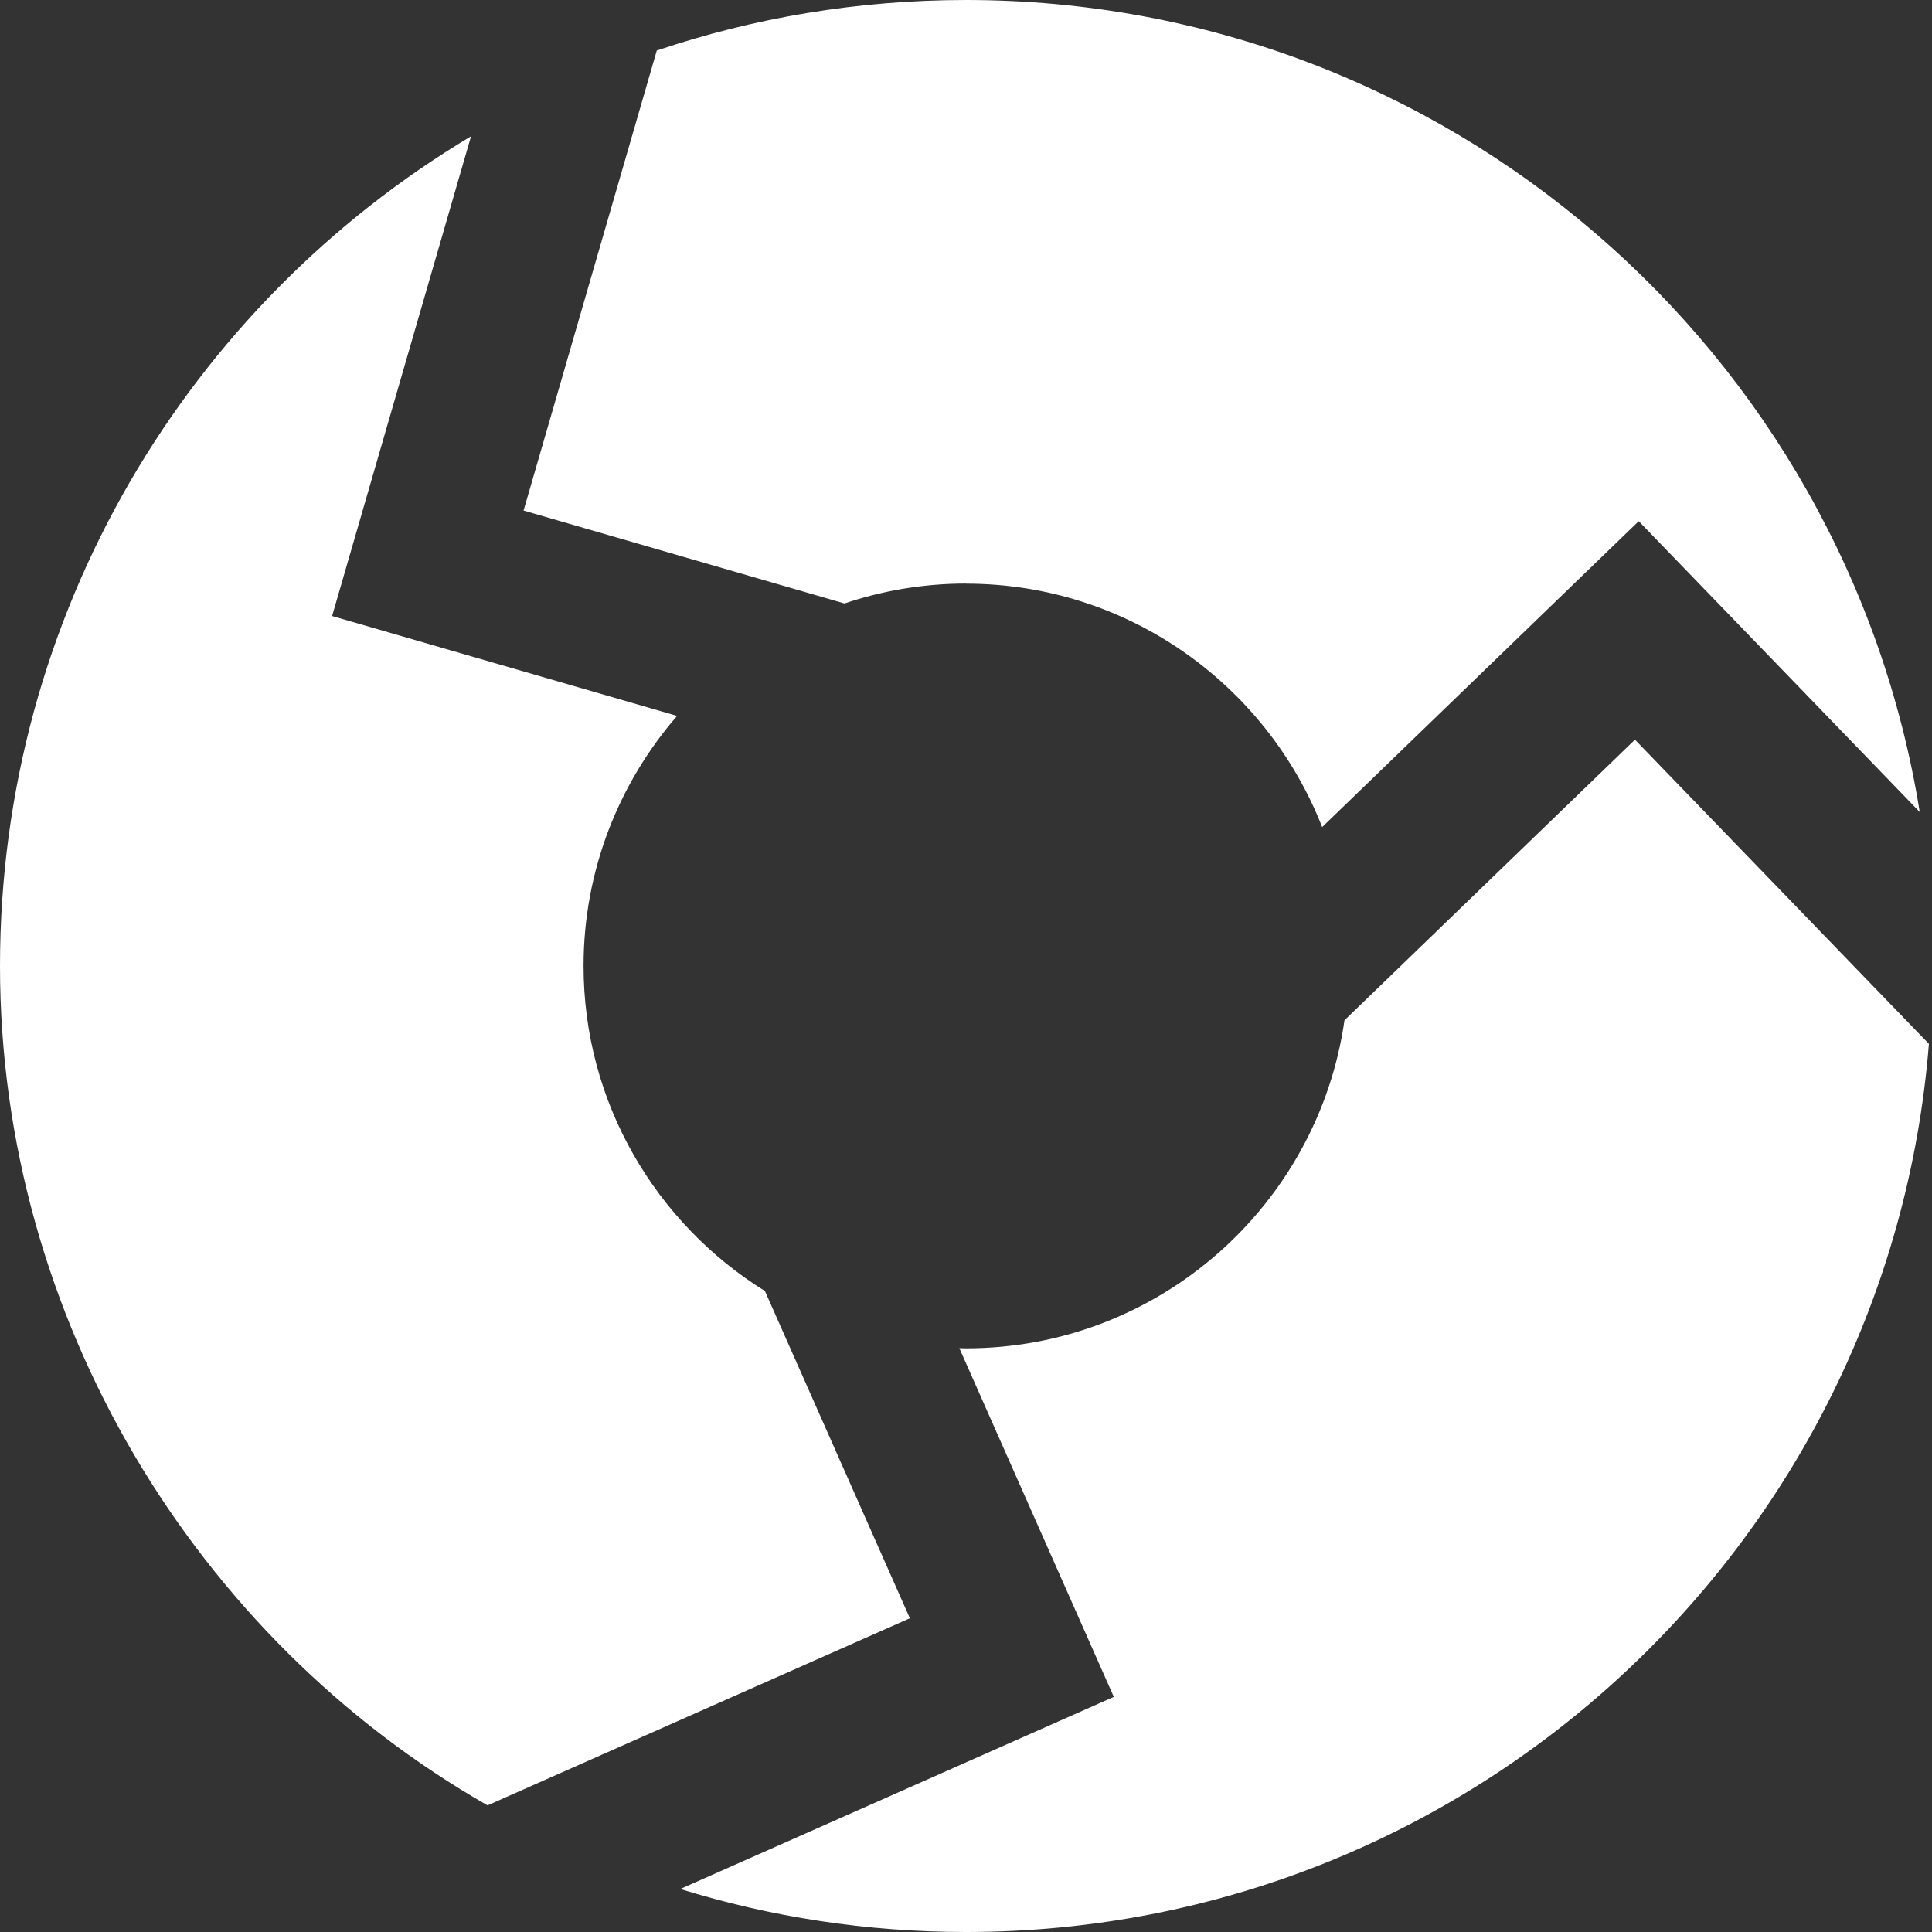
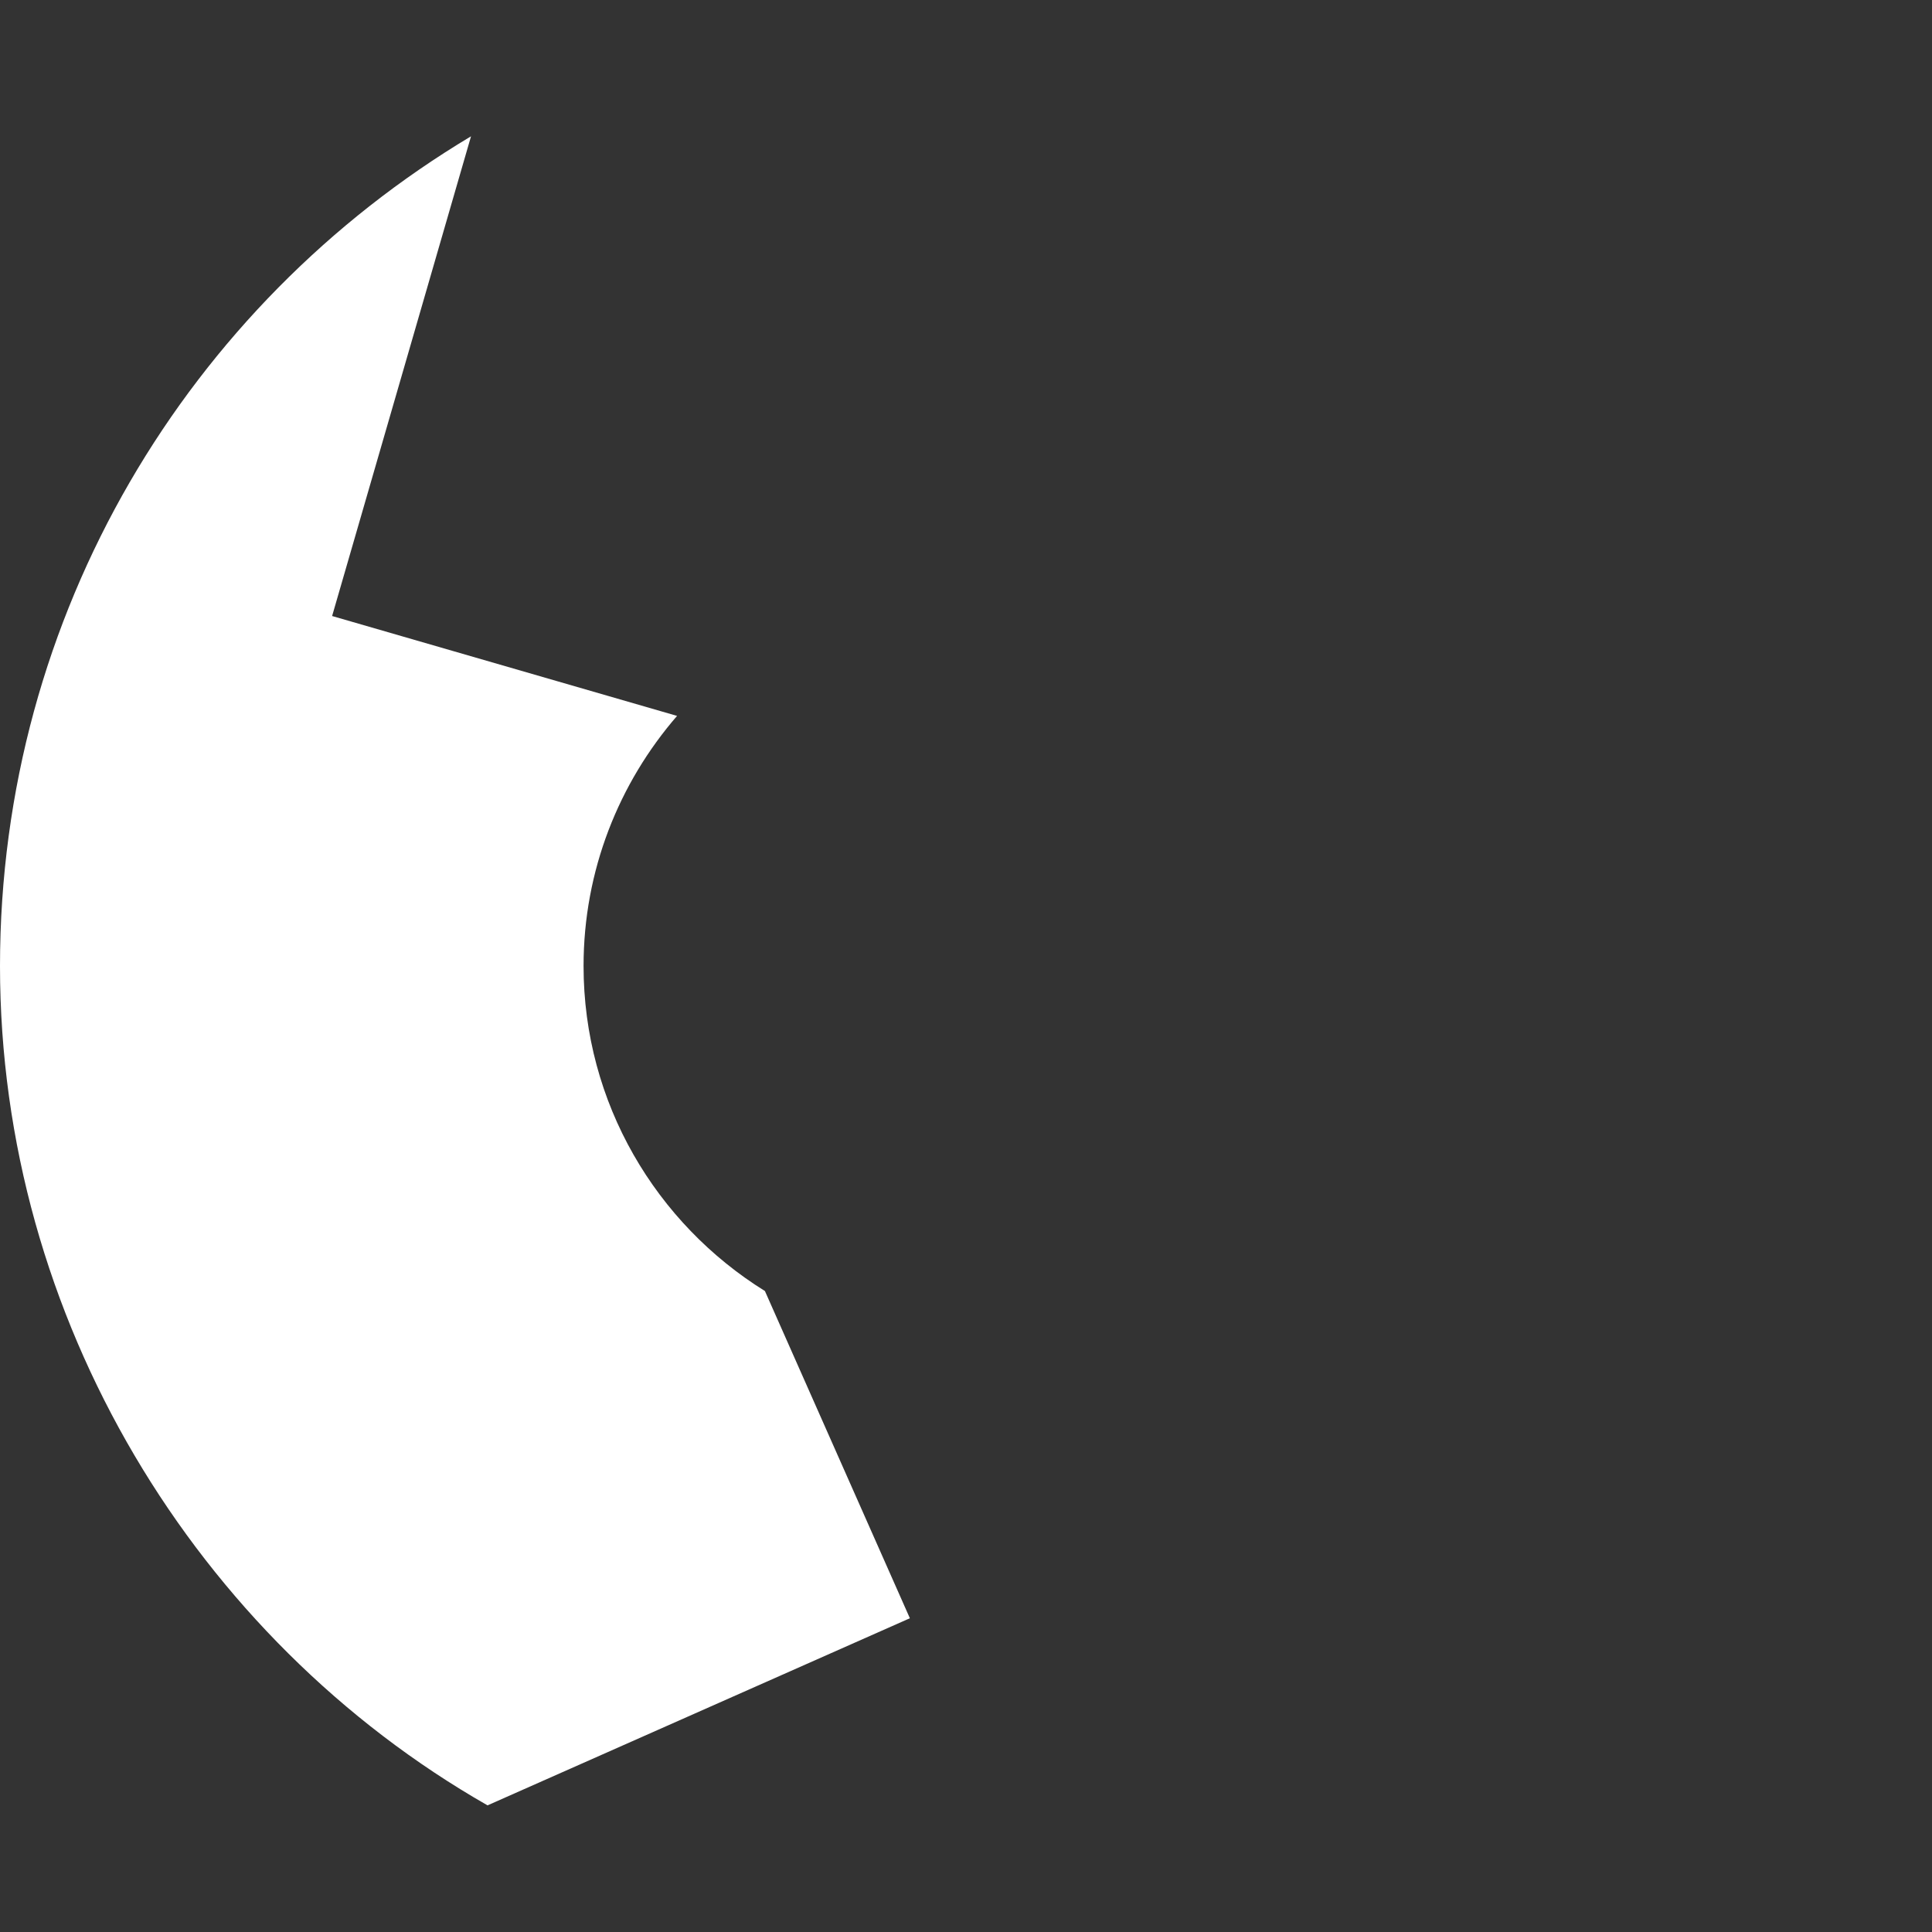
<svg xmlns="http://www.w3.org/2000/svg" id="ICONE" viewBox="0 0 200 200">
  <rect x="0" y="0" width="200" height="200" fill="#333333" stroke="none" />
  <defs>
    <style>
      .cls-1 {
        fill: #fff;
      }
    </style>
  </defs>
  <path class="cls-1" d="m79.19,133.65c-11.26-6.99-18.78-19.46-18.78-33.65,0-9.89,3.66-18.94,9.68-25.89l-35.71-10.34,14.38-49.66C19.56,31.57,0,63.5,0,100s20.32,69.67,50.47,86.89l43.72-19.37-15-33.86Z" />
-   <path class="cls-1" d="m100,60.42c16.75,0,31.1,10.47,36.87,25.2l32.77-31.67,29.09,30.11C191.09,36.41,149.8,0,100,0,88.81,0,78.04,1.84,67.99,5.23l-13.79,47.62,33.22,9.62c3.95-1.33,8.18-2.06,12.58-2.06Z" />
-   <path class="cls-1" d="m169.25,76.57l-30.07,29.05c-2.74,19.17-19.26,33.96-39.18,33.96-.23,0-.46-.01-.69-.02l15.99,36.1-44.88,19.89c9.35,2.89,19.28,4.45,29.58,4.45,52.51,0,95.57-40.48,99.68-91.94l-30.43-31.49Z" />
</svg>